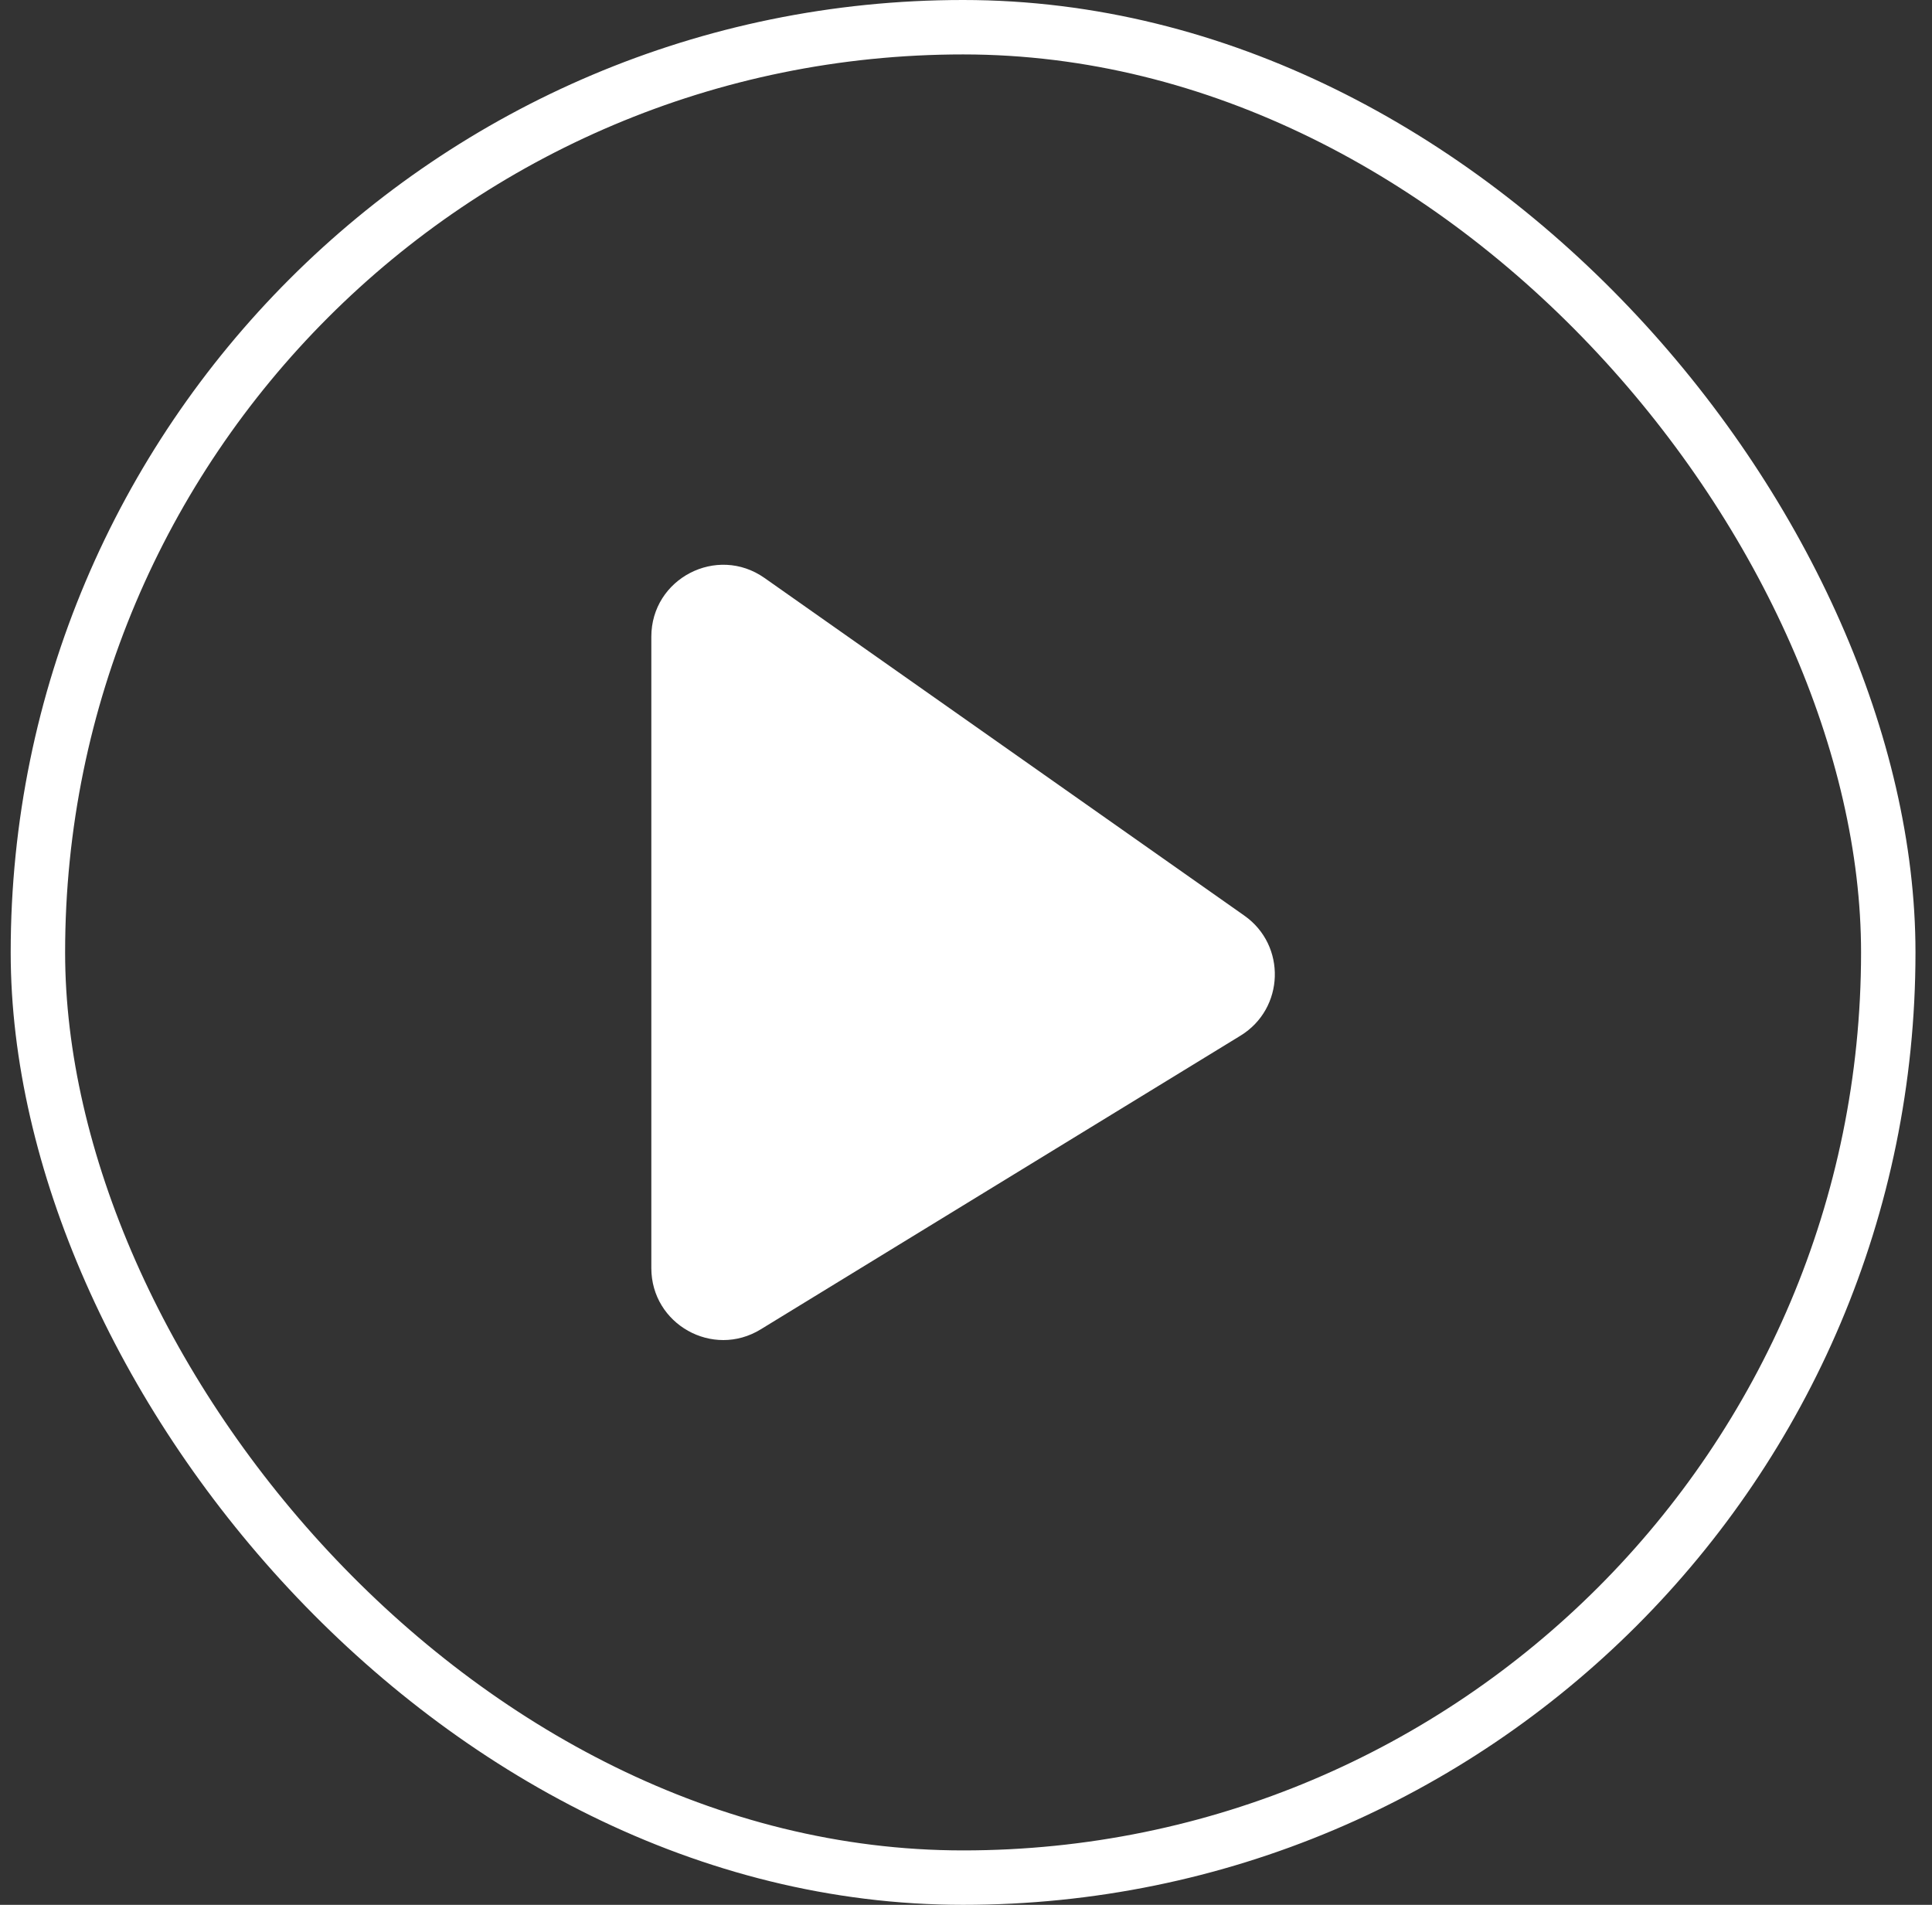
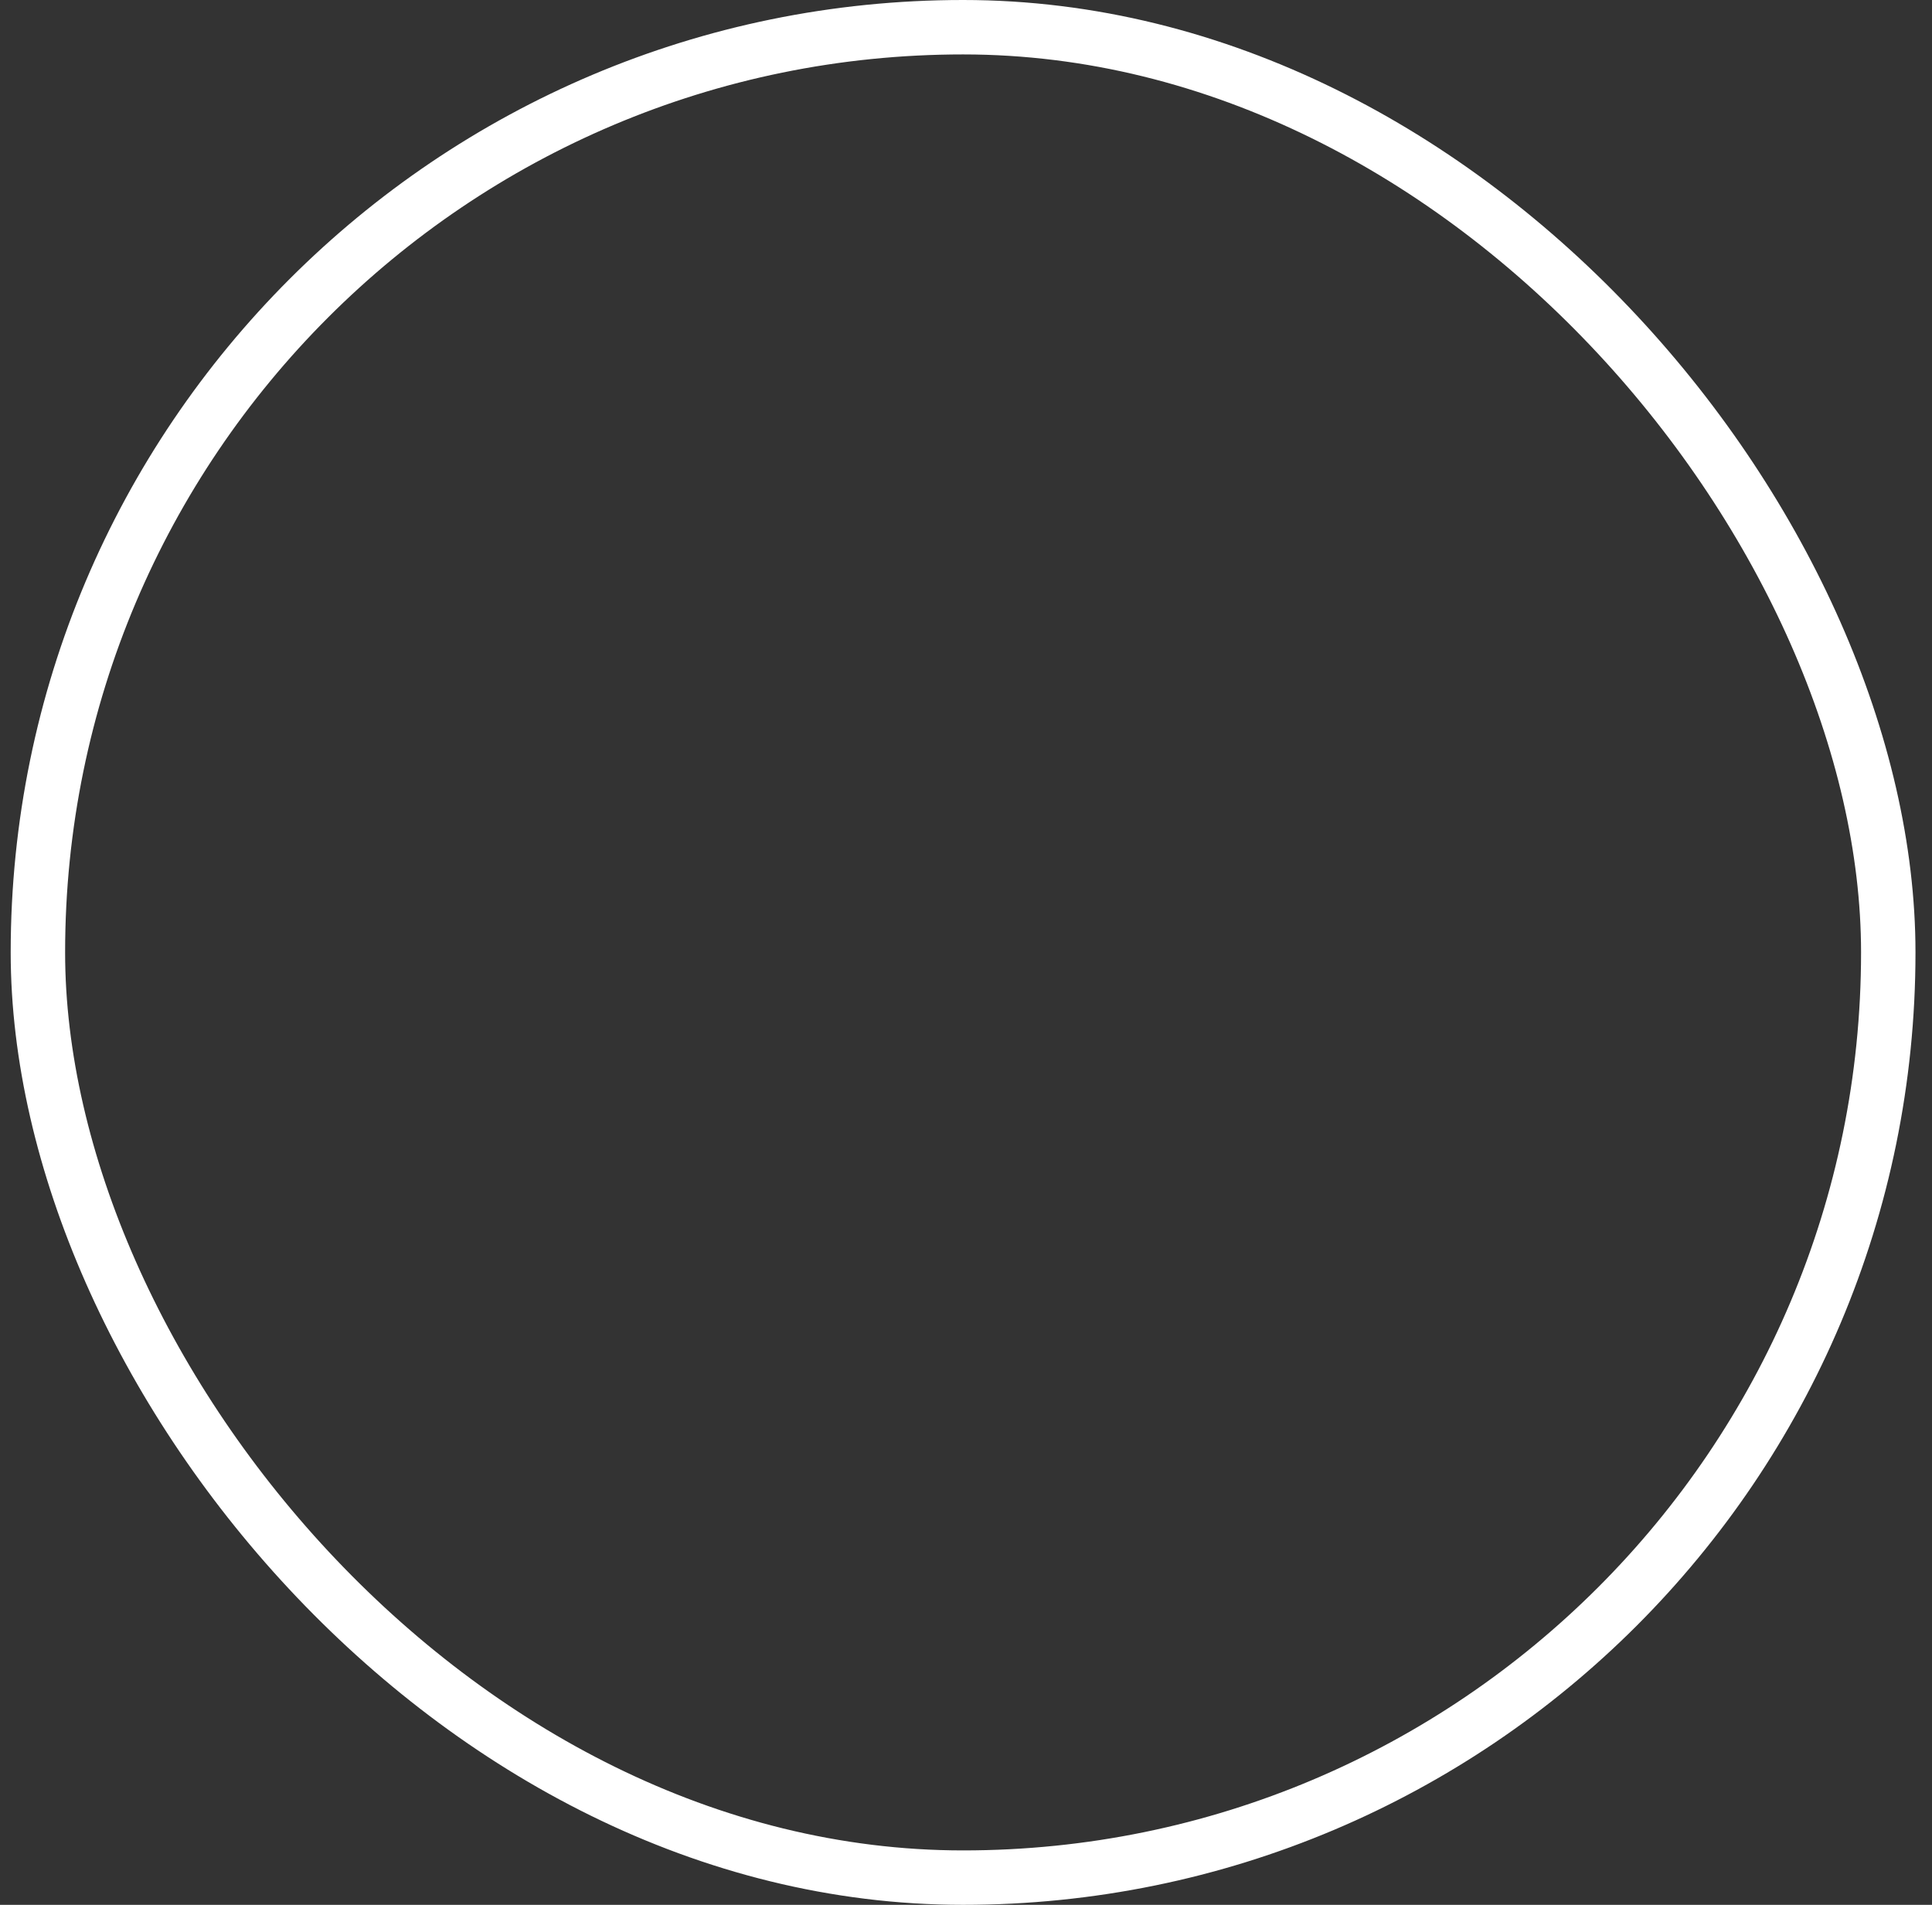
<svg xmlns="http://www.w3.org/2000/svg" width="71" height="70" viewBox="0 0 71 70" fill="none">
  <rect x="0" y="0" width="71" height="70" fill="#333333" stroke="none" />
  <rect x="1.393" y="1" width="68" height="68" rx="34" stroke="white" stroke-width="2" />
-   <path d="M23.936 46.601V23.398C23.936 21.26 26.346 20.009 28.095 21.239L45.729 33.648C47.282 34.741 47.208 37.067 45.588 38.059L27.954 48.853C26.195 49.93 23.936 48.664 23.936 46.601Z" fill="white" />
</svg>